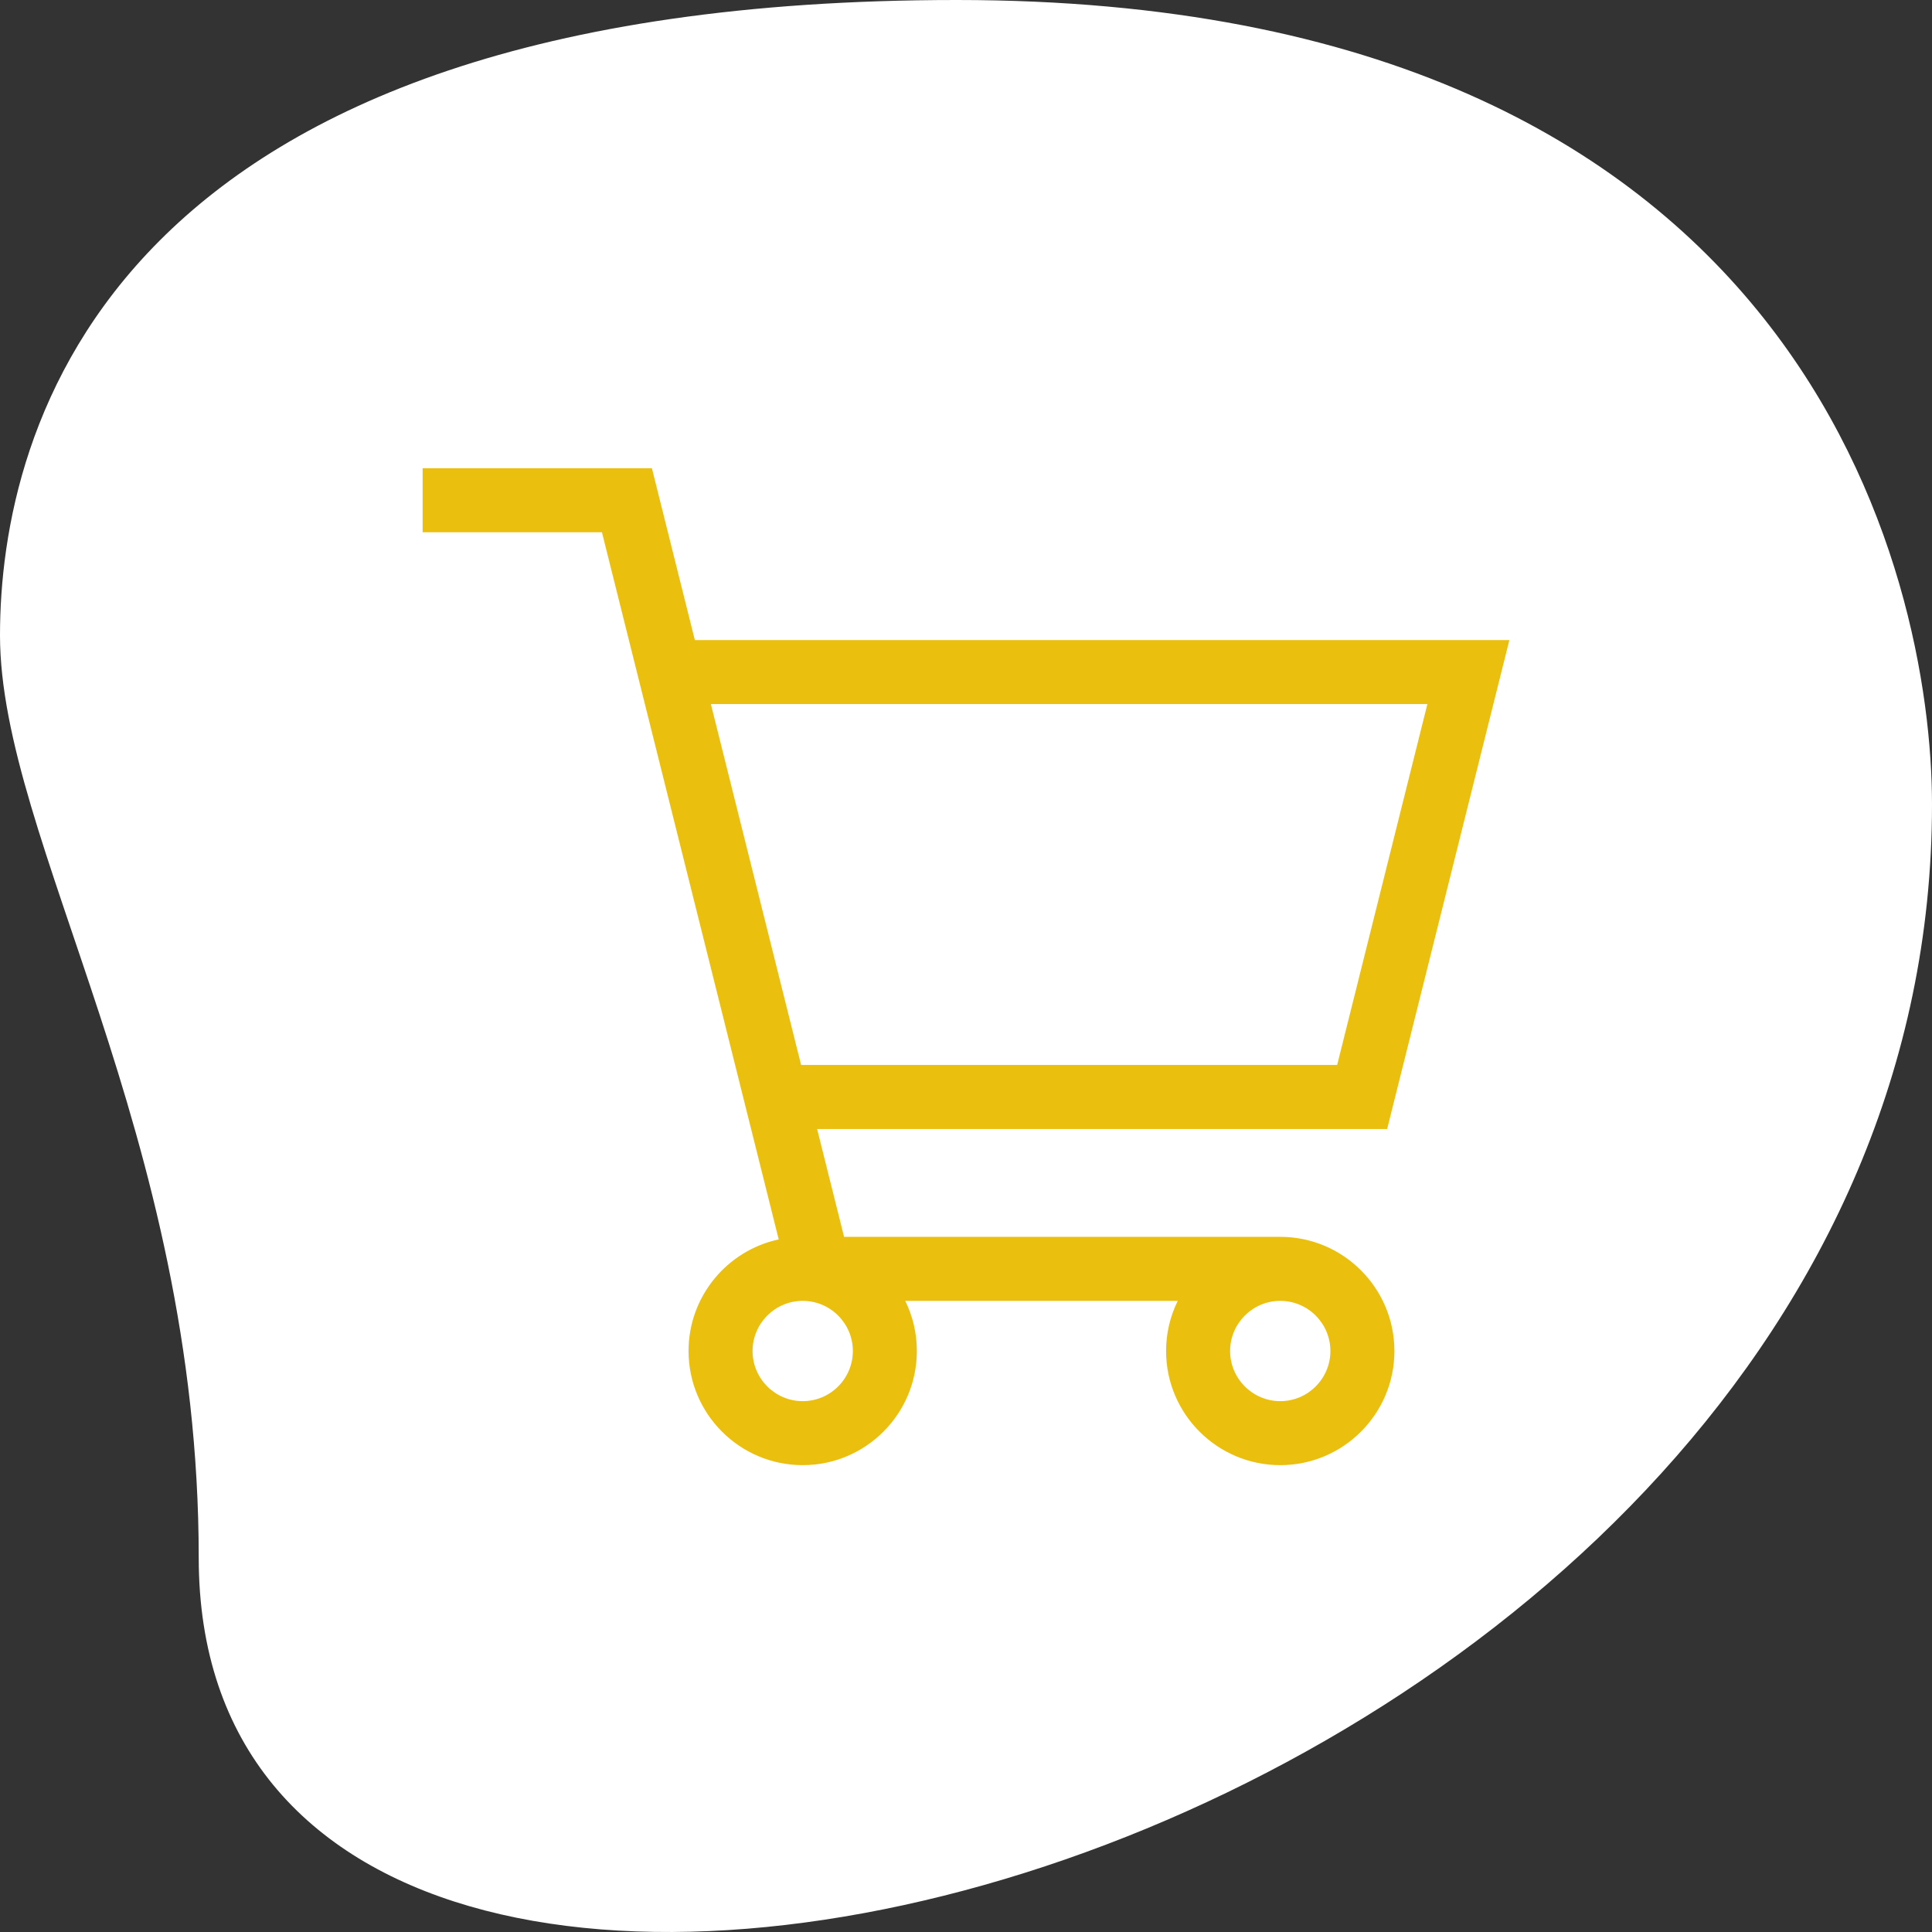
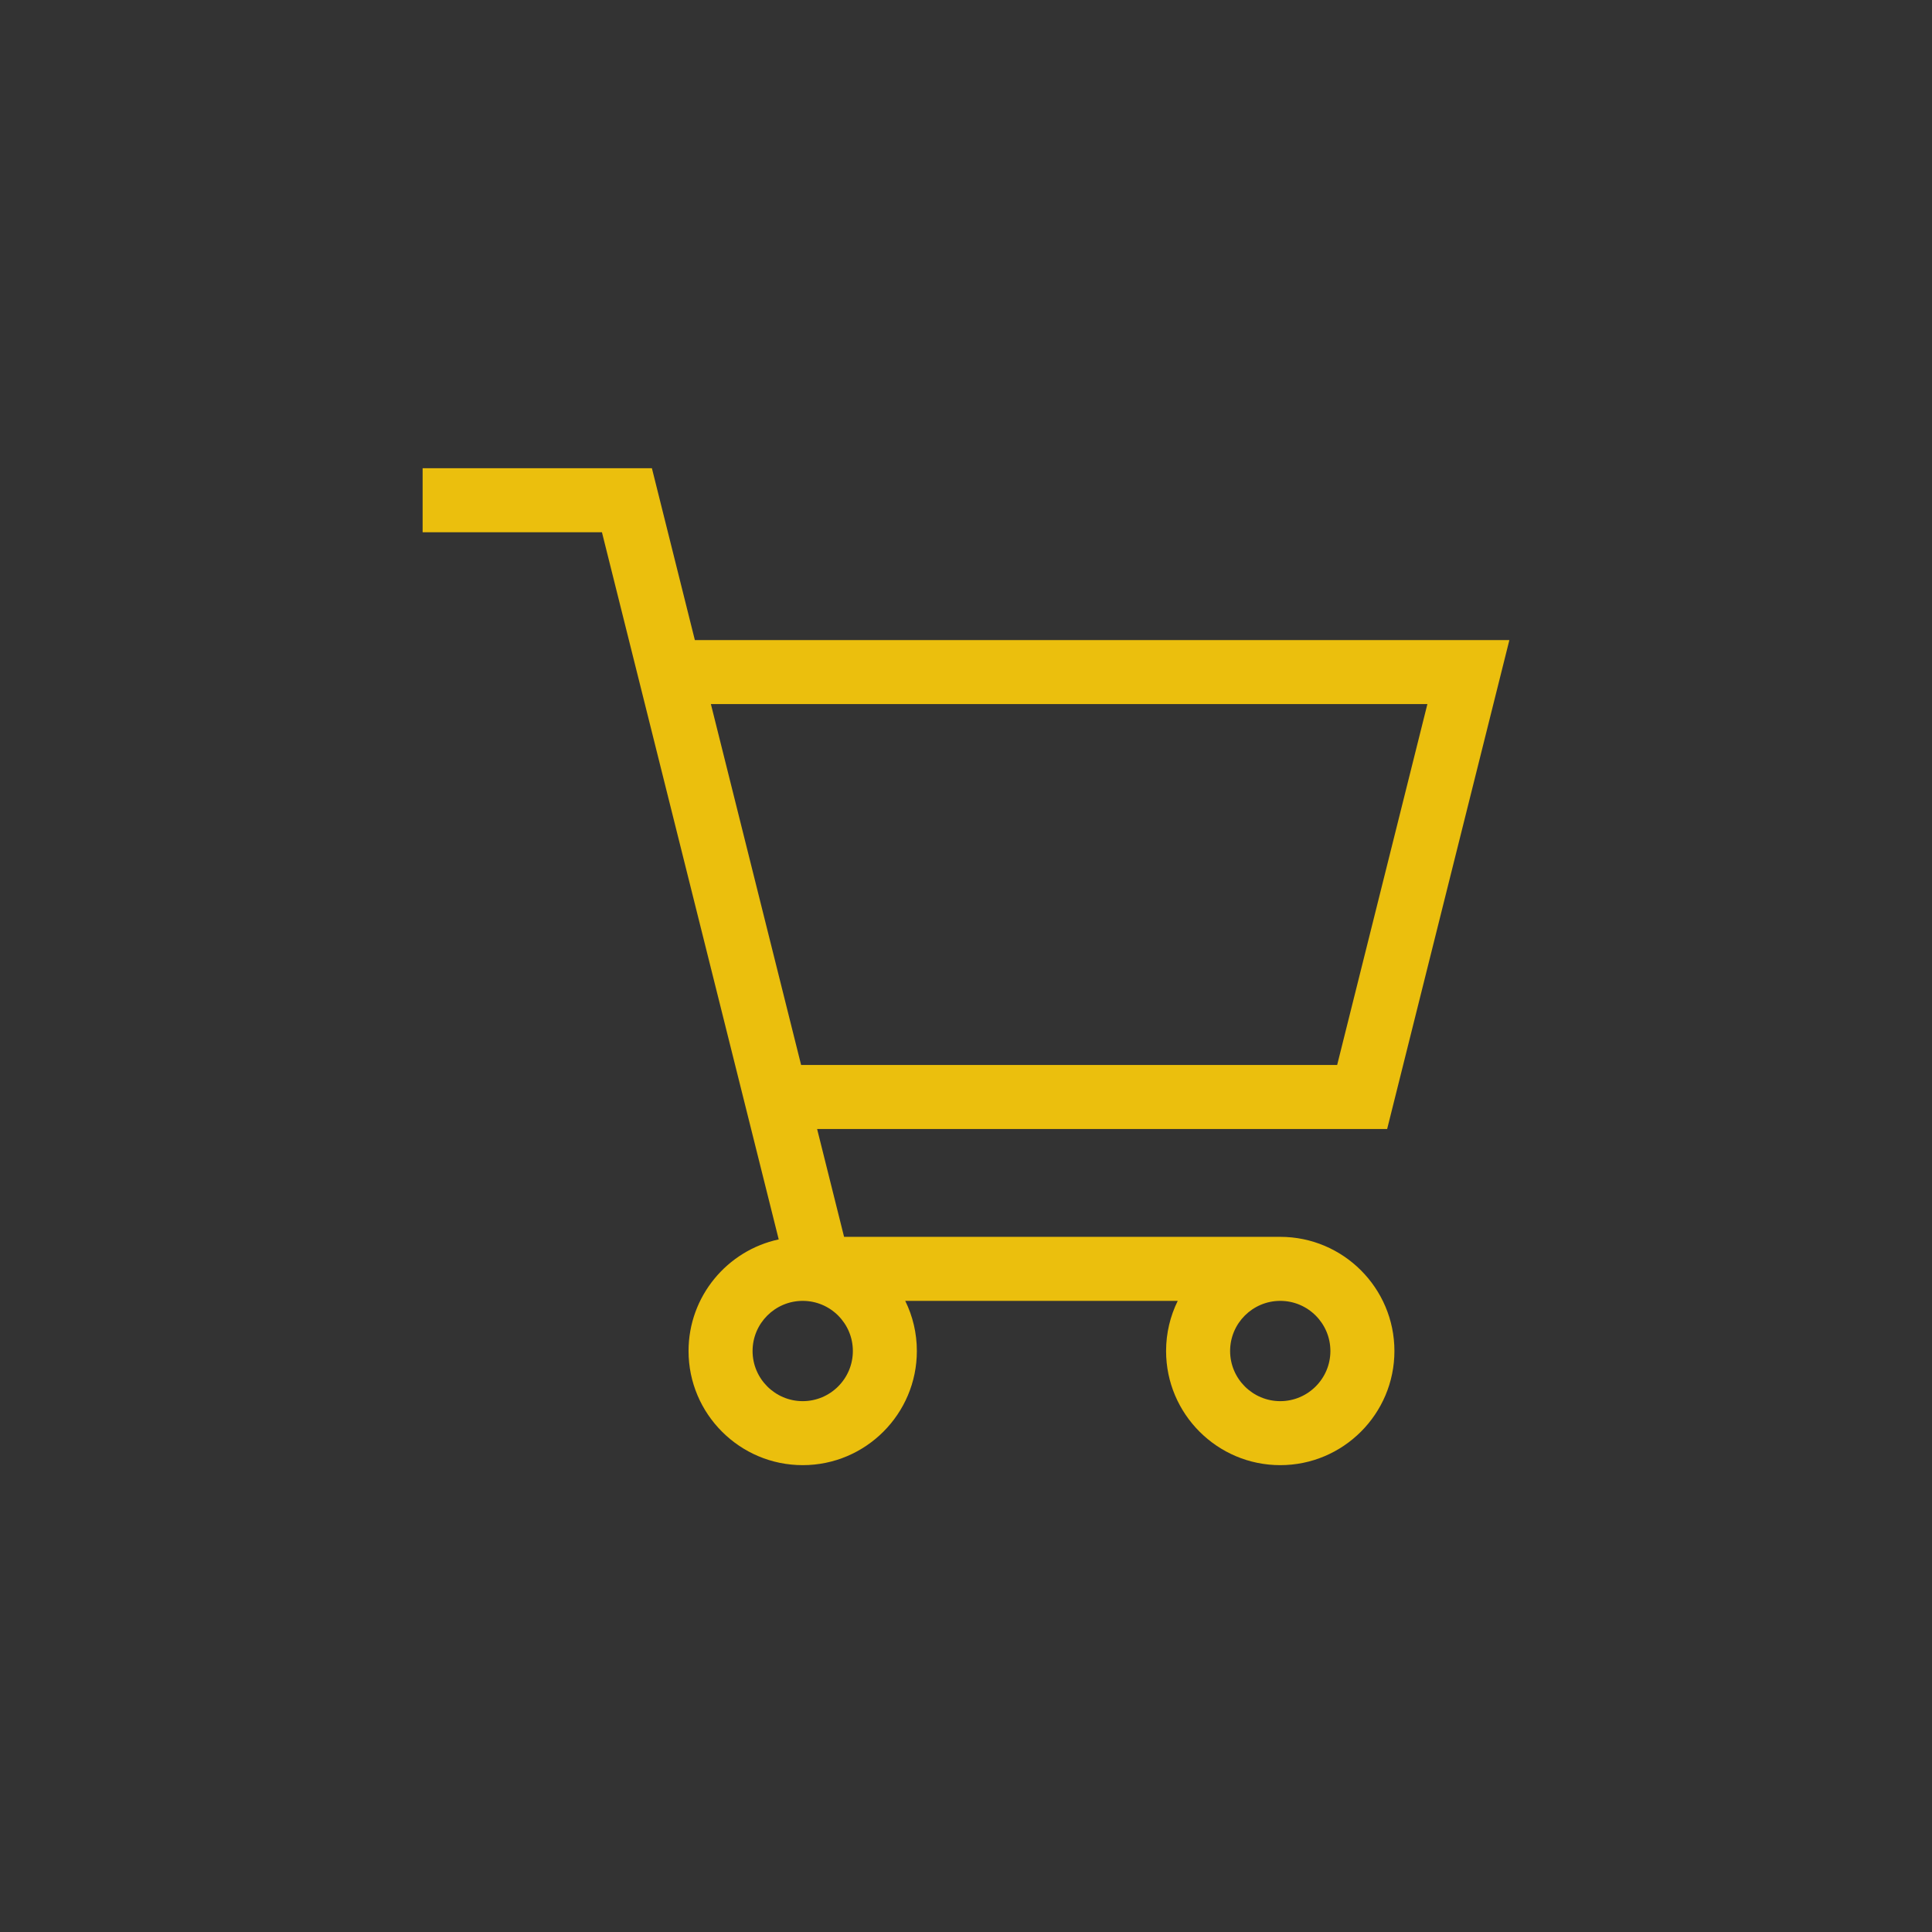
<svg xmlns="http://www.w3.org/2000/svg" width="64" height="64" viewBox="0 0 64 64" fill="none">
  <rect x="0" y="0" width="64" height="64" fill="#333333" stroke="none" />
-   <path d="M6.583 51.601C6.583 37.512 0 27.837 0 21.047C0 14.258 3.52 0 31.693 0C59.866 0 64 19.182 64 26.649C64.002 61.617 6.583 76.554 6.583 51.601Z" fill="white" />
  <path d="M42.41 40.972H27.961L27.068 37.4H45.951L50 21.203H23.018L21.595 15.51H14V17.631H19.94L25.796 41.057C24.091 41.423 22.809 42.941 22.809 44.754C22.809 46.839 24.506 48.535 26.591 48.535C28.676 48.535 30.372 46.839 30.372 44.754C30.372 44.158 30.234 43.594 29.987 43.093H39.014C38.767 43.594 38.628 44.158 38.628 44.754C38.628 46.839 40.325 48.535 42.41 48.535C44.495 48.535 46.192 46.839 46.192 44.754C46.192 42.669 44.495 40.972 42.41 40.972ZM23.549 23.324H47.284L44.295 35.279H26.538L23.549 23.324ZM26.591 46.415C25.675 46.415 24.93 45.669 24.93 44.754C24.93 43.838 25.675 43.093 26.591 43.093C27.507 43.093 28.252 43.838 28.252 44.754C28.252 45.669 27.507 46.415 26.591 46.415ZM42.41 46.415C41.494 46.415 40.749 45.669 40.749 44.754C40.749 43.838 41.494 43.093 42.41 43.093C43.326 43.093 44.071 43.838 44.071 44.754C44.071 45.669 43.326 46.415 42.41 46.415Z" fill="#EBBF0D" />
</svg>